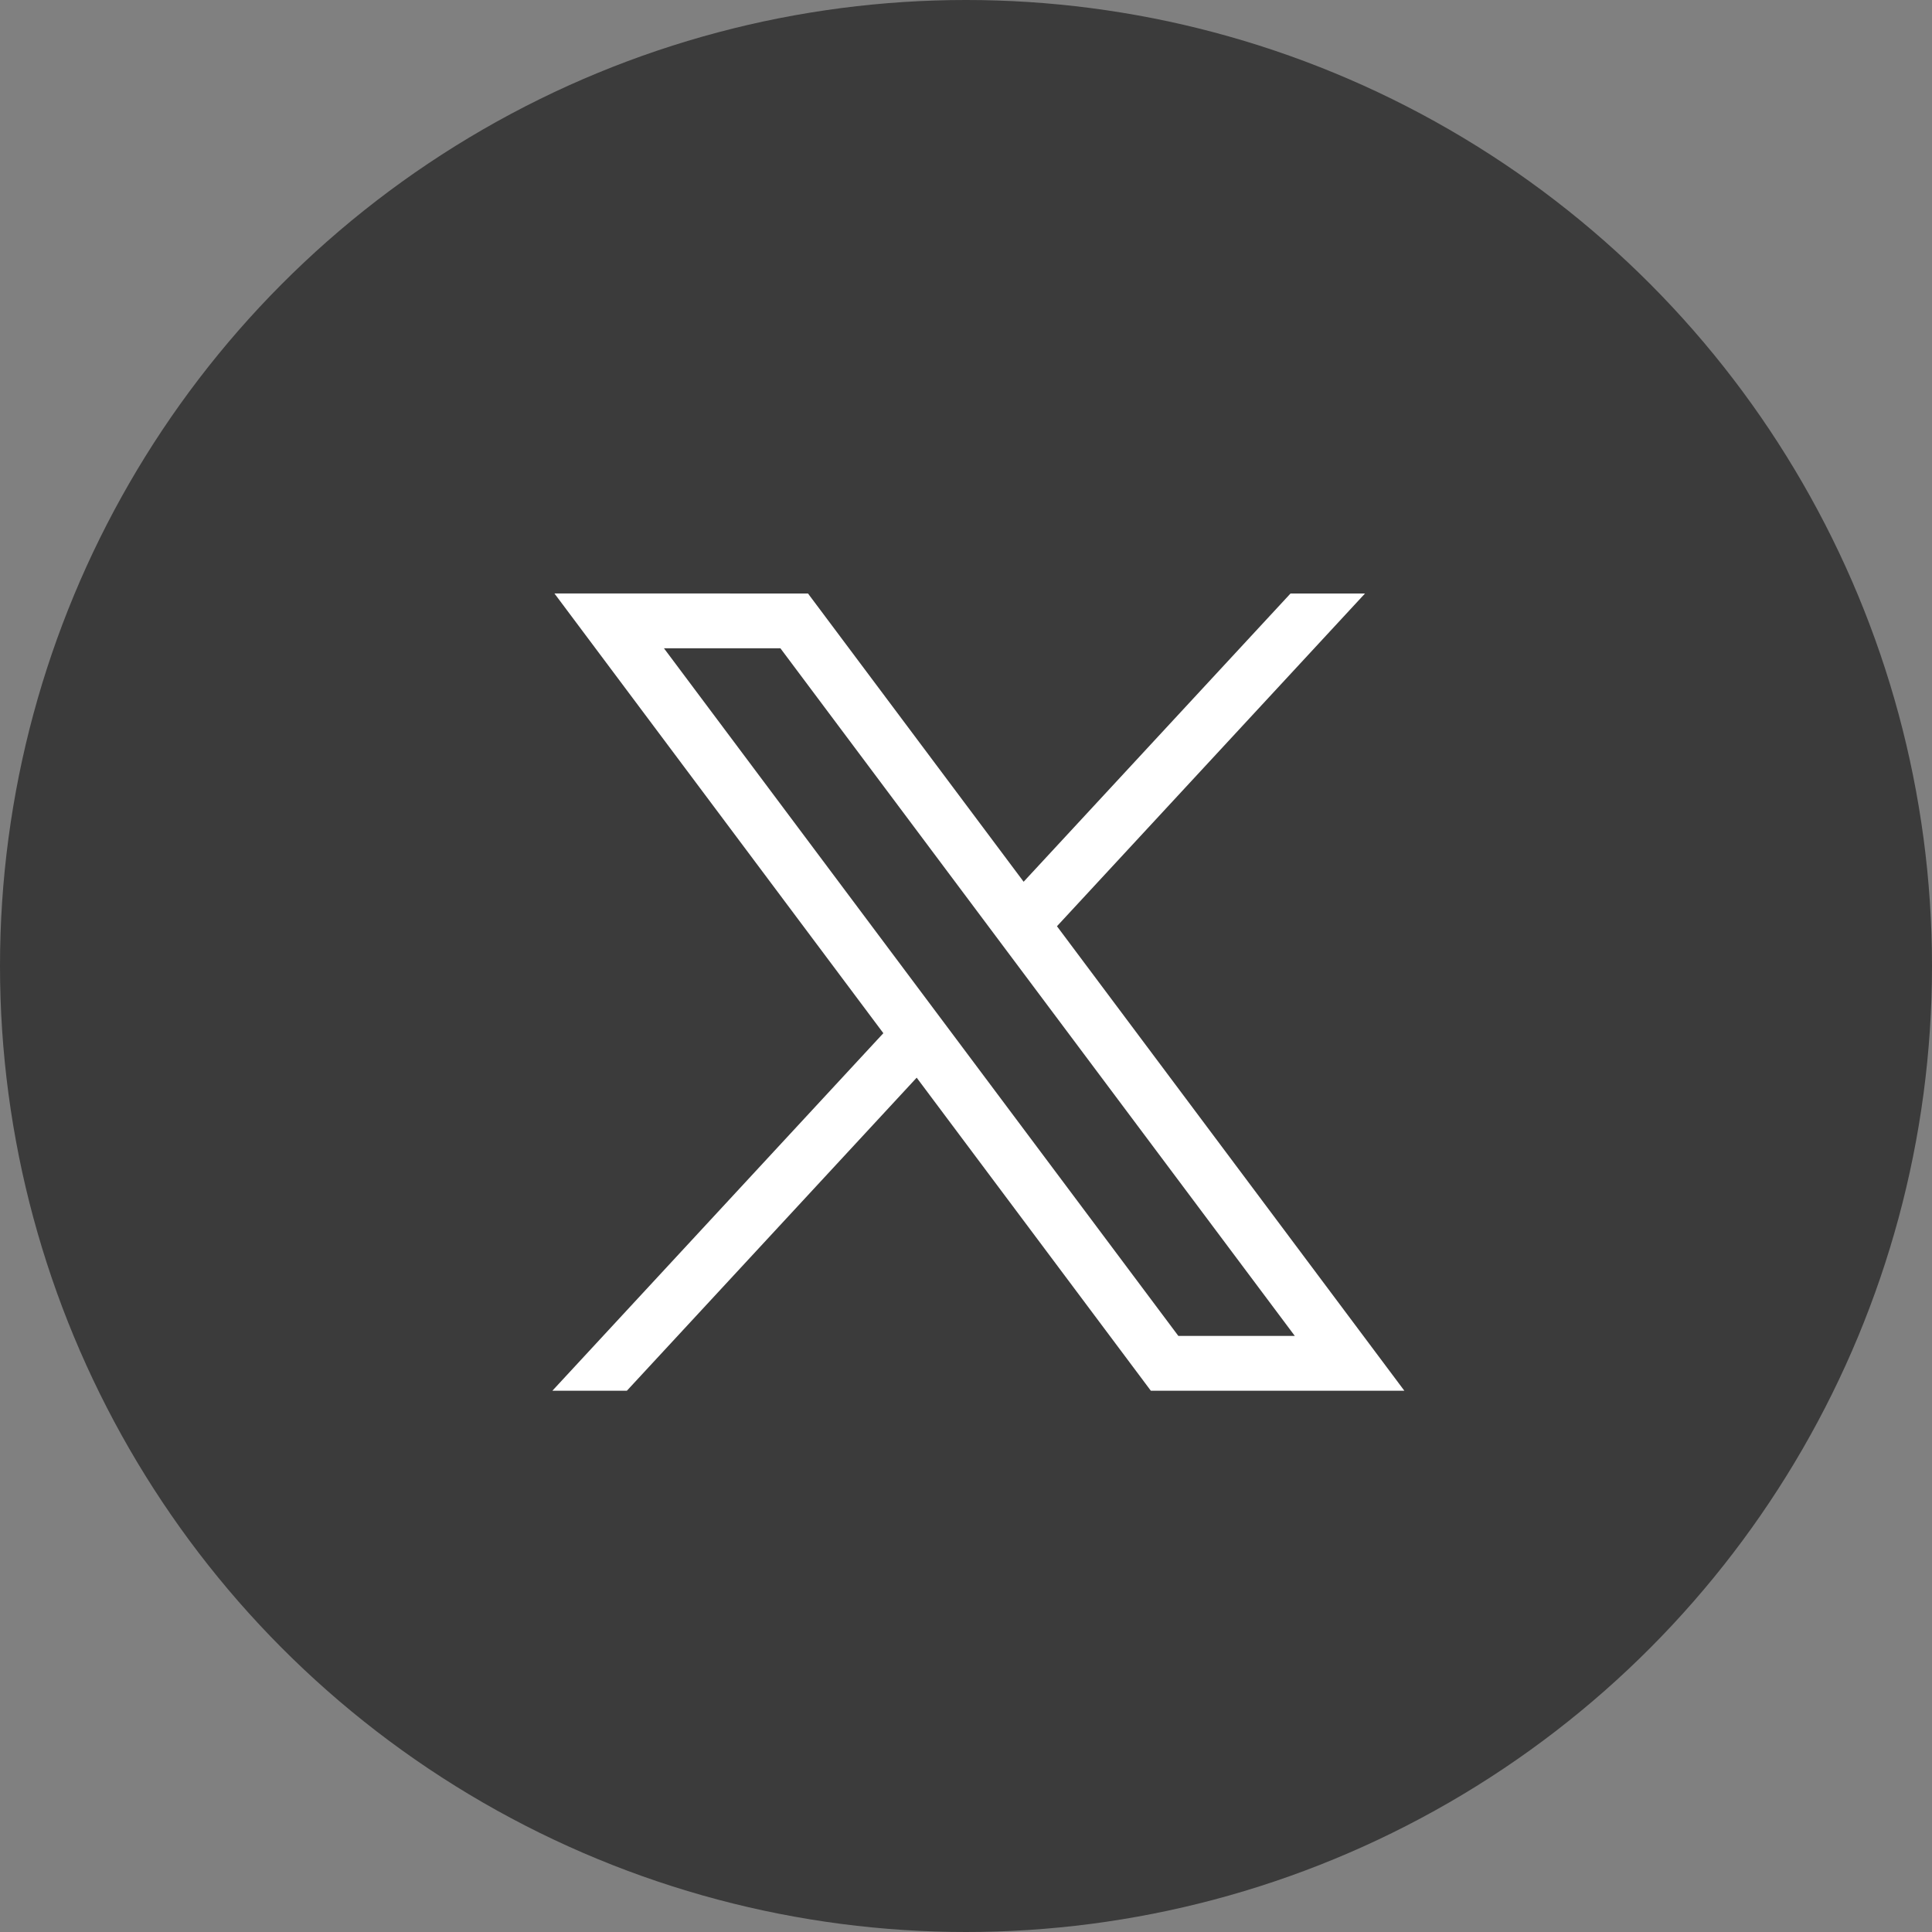
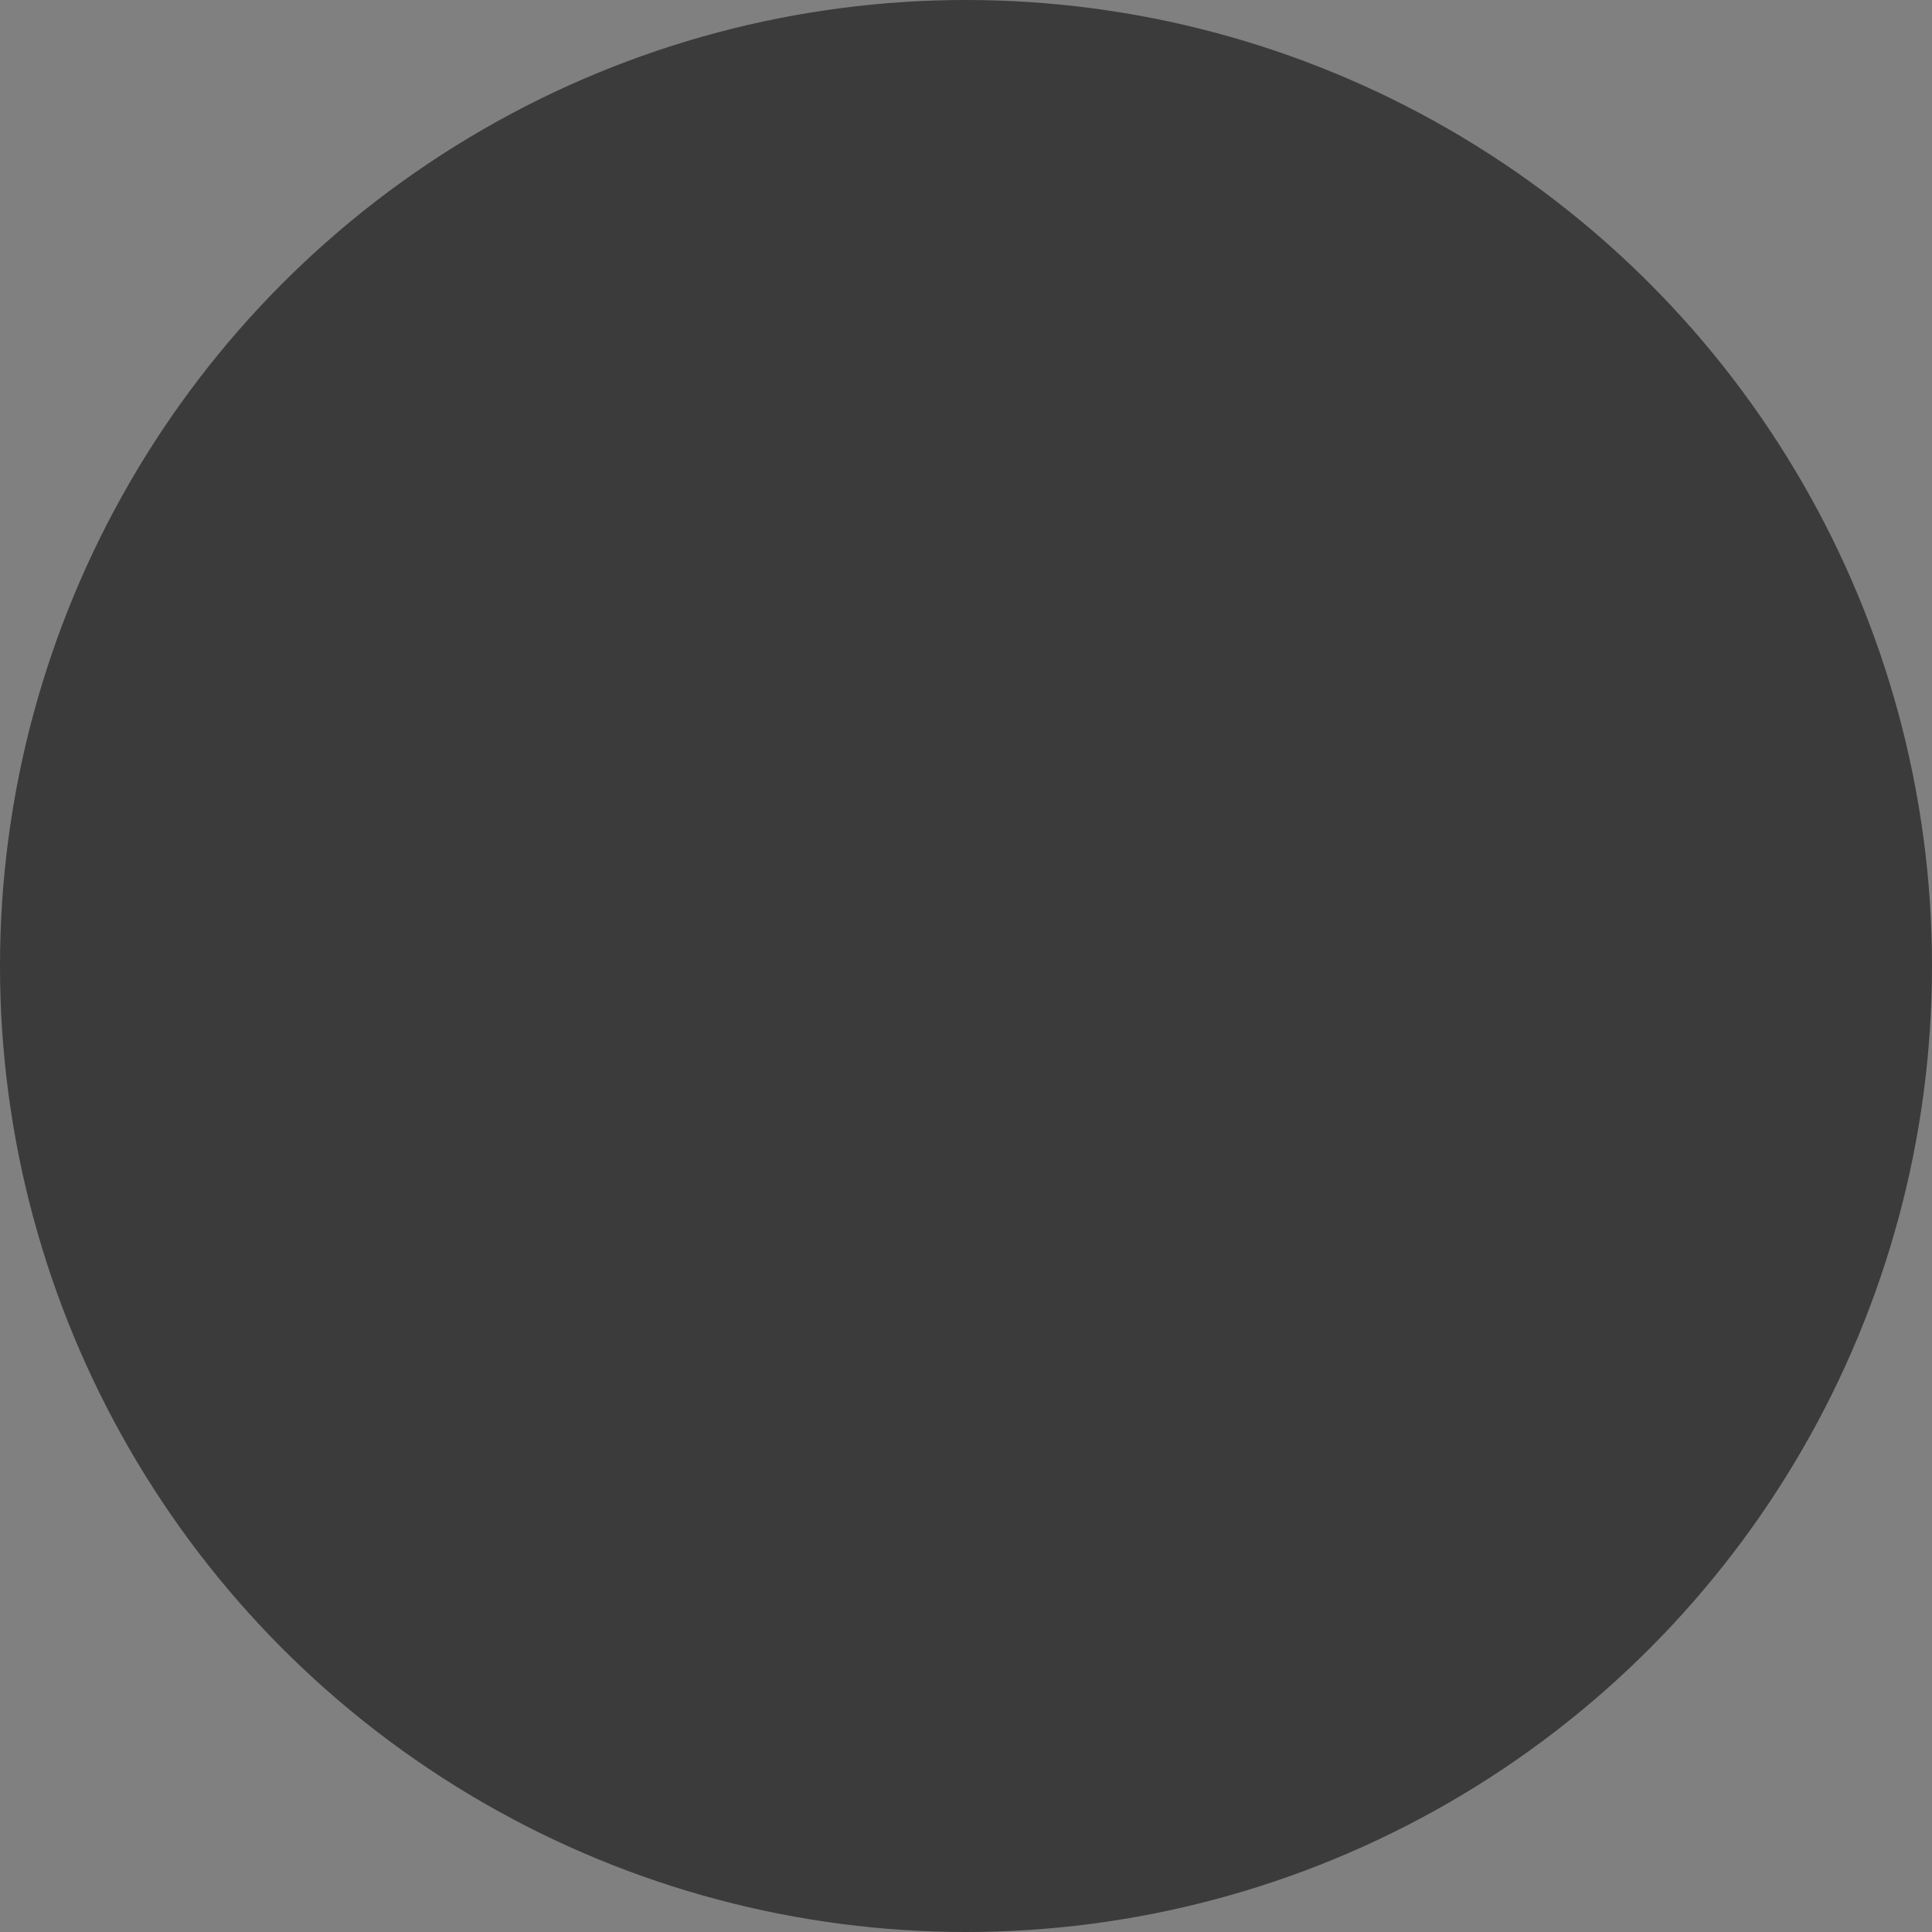
<svg xmlns="http://www.w3.org/2000/svg" width="36" height="36" viewBox="0 0 36 36">
  <rect x="0" y="0" width="36" height="36" fill="#808080" stroke="none" />
  <g id="Group_88527" data-name="Group 88527" transform="translate(-0.246 0)">
    <circle id="Ellipse_579" data-name="Ellipse 579" cx="18" cy="18" r="18" transform="translate(0.246 0)" fill="#3b3b3b" />
    <g id="x-dark" transform="translate(10.538 11.058)">
-       <path id="Path_22566" data-name="Path 22566" d="M281.539,167.31l6.129,8.194-6.167,6.662h1.388l5.4-5.833,4.363,5.833h4.724l-6.473-8.655,5.74-6.2h-1.388l-4.973,5.371-4.018-5.371Zm2.041,1.022h2.17l9.585,12.813h-2.17Z" transform="translate(-281.5 -167.31)" fill="#fff" />
-     </g>
+       </g>
  </g>
</svg>